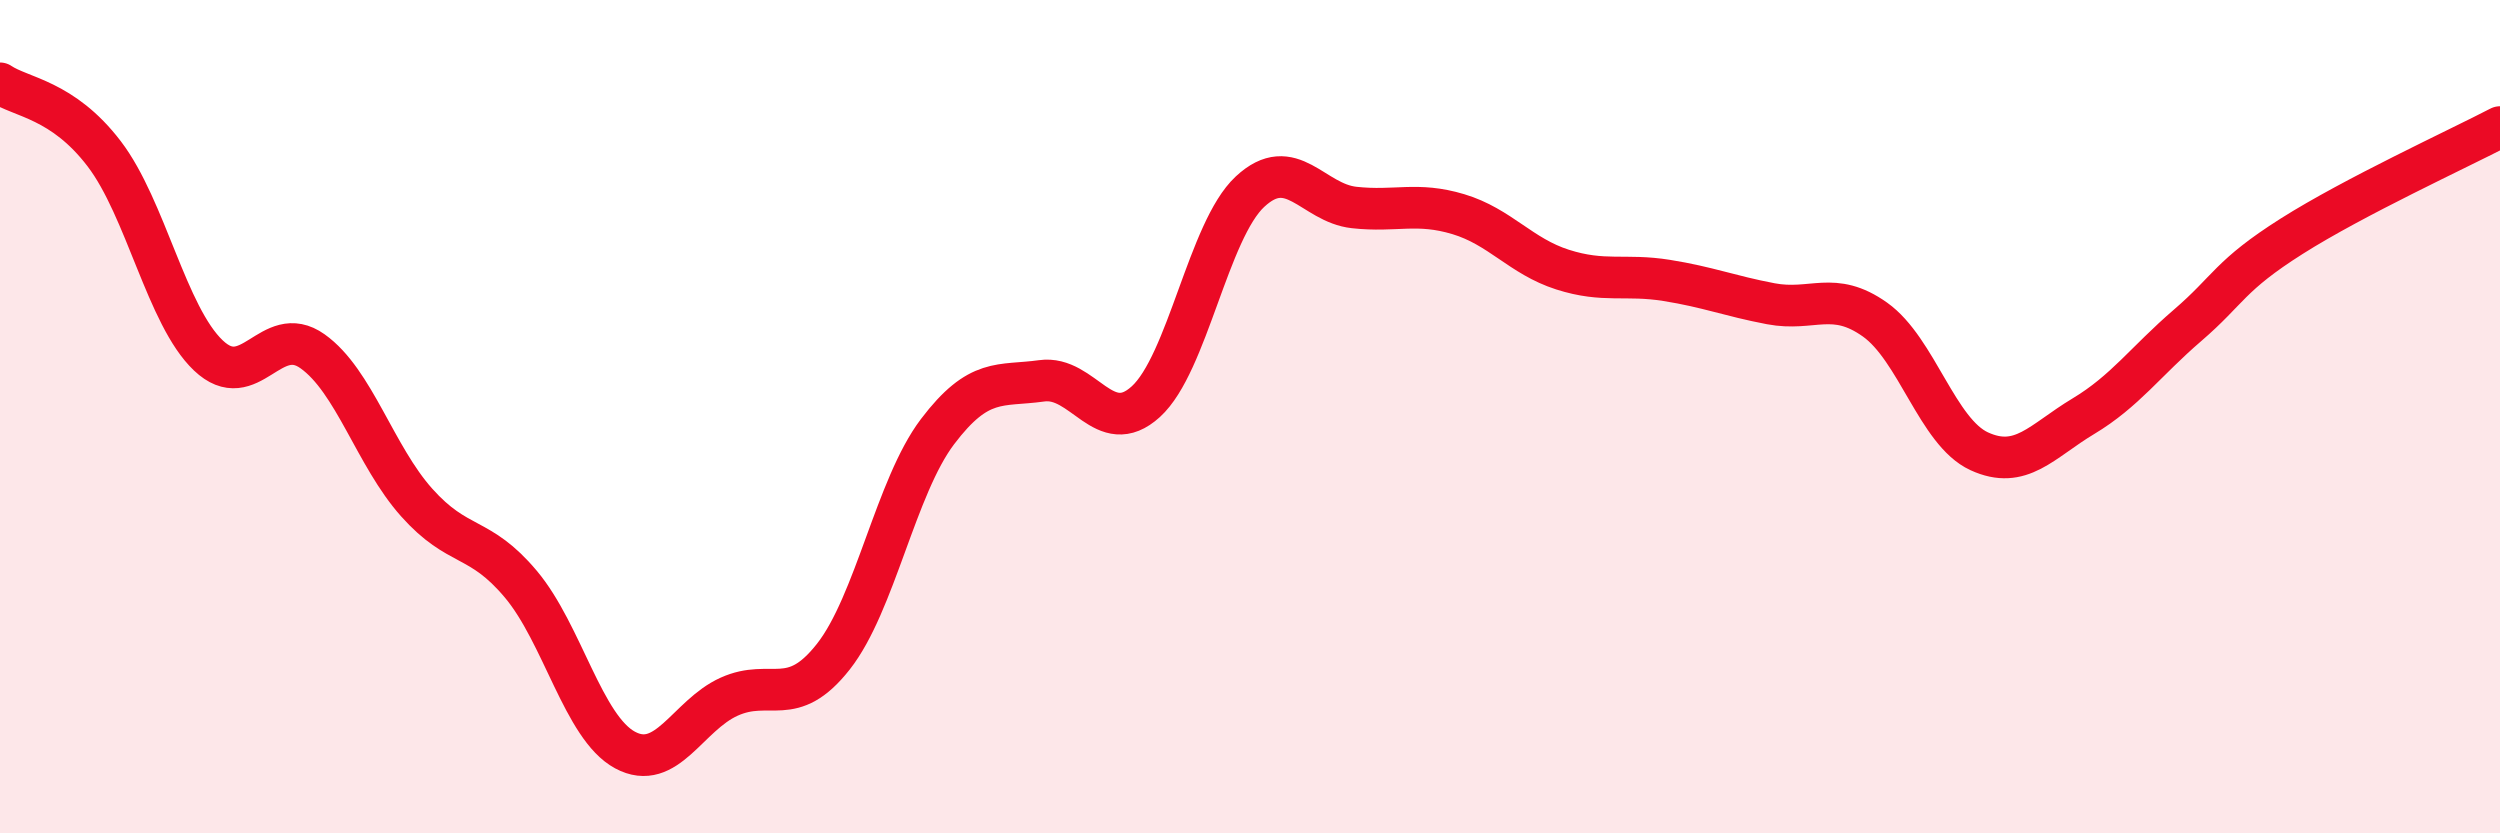
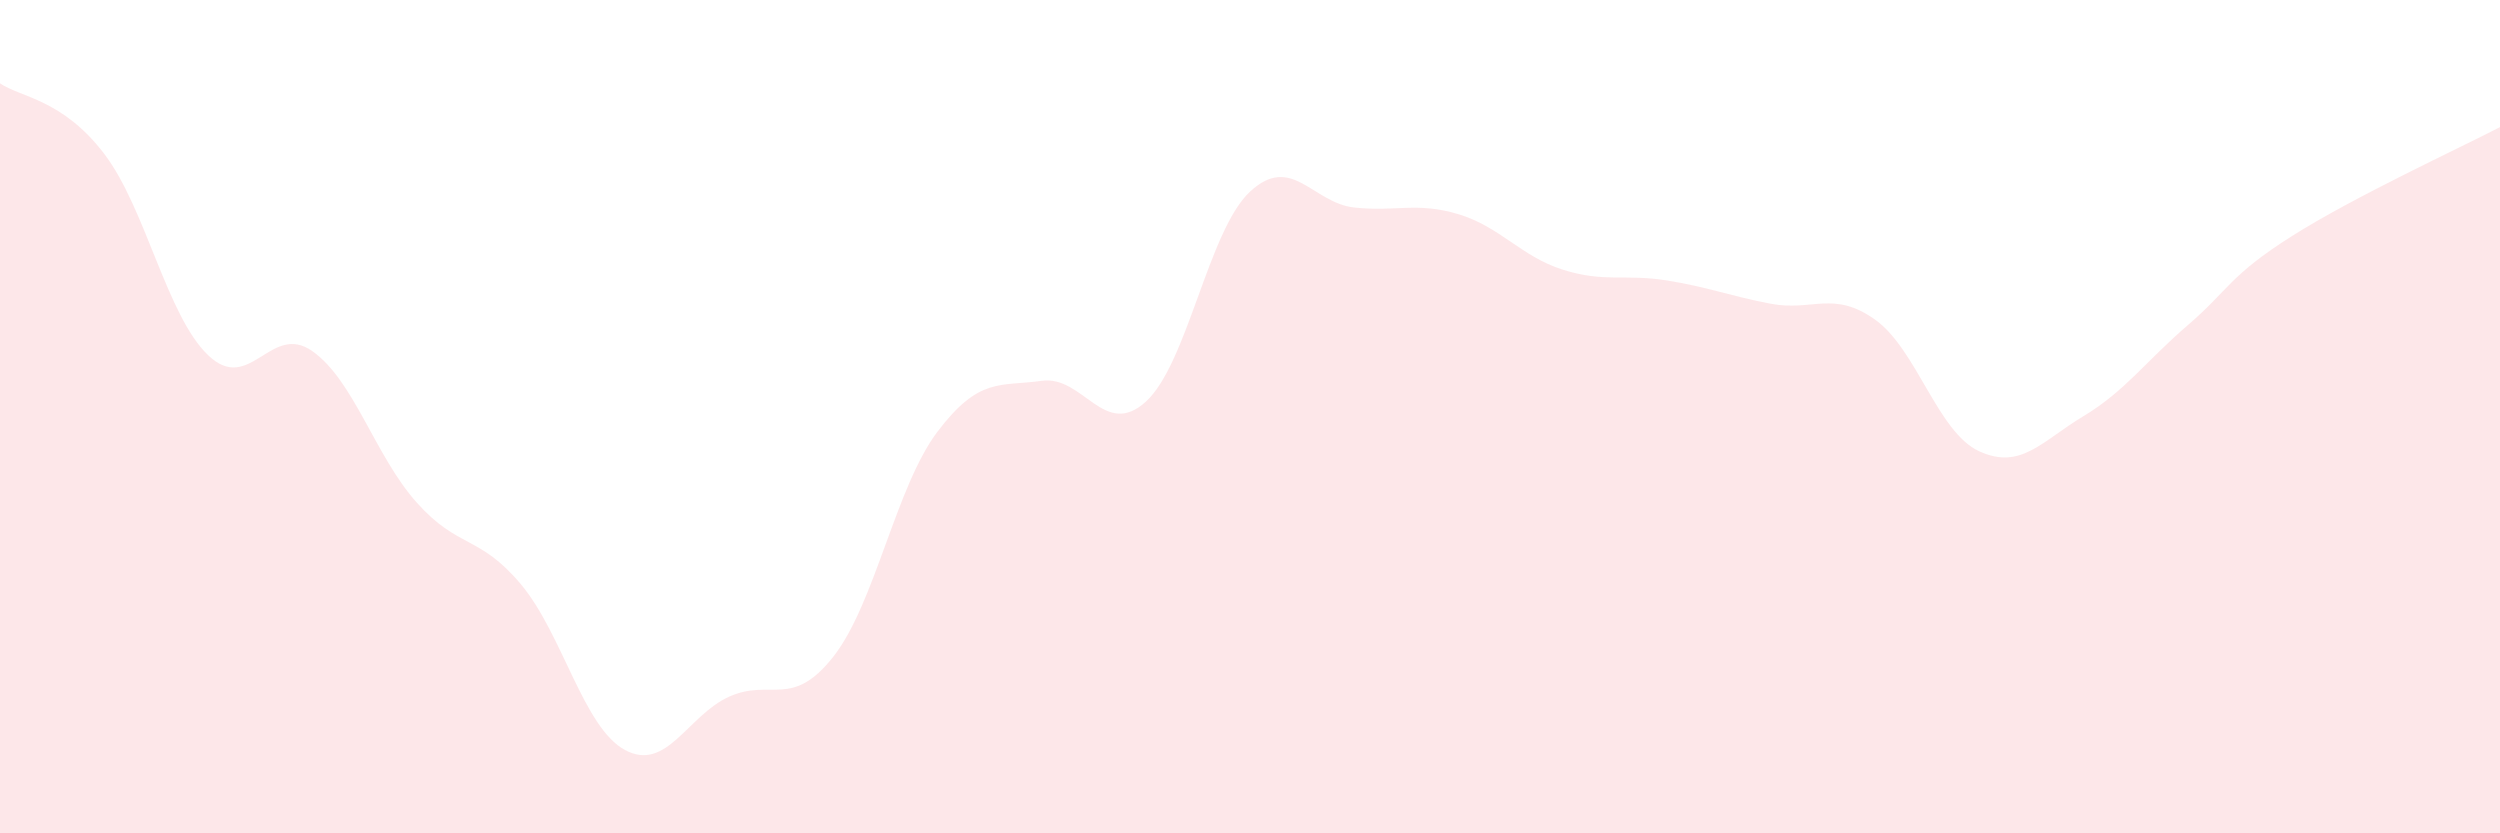
<svg xmlns="http://www.w3.org/2000/svg" width="60" height="20" viewBox="0 0 60 20">
  <path d="M 0,2 C 0.5,2.34 1.5,2.38 2.5,3.69 C 3.5,5 4,7.58 5,8.53 C 6,9.48 6.5,7.72 7.5,8.43 C 8.5,9.14 9,10.94 10,12.06 C 11,13.18 11.5,12.83 12.5,14.02 C 13.5,15.21 14,17.46 15,18 C 16,18.54 16.5,17.17 17.5,16.72 C 18.5,16.27 19,17.03 20,15.76 C 21,14.49 21.5,11.68 22.5,10.36 C 23.5,9.04 24,9.28 25,9.14 C 26,9 26.5,10.55 27.5,9.64 C 28.5,8.73 29,5.53 30,4.6 C 31,3.67 31.5,4.87 32.5,4.98 C 33.5,5.09 34,4.84 35,5.14 C 36,5.44 36.5,6.15 37.5,6.47 C 38.5,6.79 39,6.57 40,6.73 C 41,6.89 41.5,7.1 42.5,7.29 C 43.5,7.48 44,6.96 45,7.67 C 46,8.38 46.5,10.37 47.5,10.83 C 48.5,11.29 49,10.59 50,9.99 C 51,9.39 51.5,8.67 52.5,7.81 C 53.5,6.95 53.5,6.62 55,5.67 C 56.5,4.72 59,3.57 60,3.05L60 20L0 20Z" fill="#EB0A25" opacity="0.1" stroke-linecap="round" stroke-linejoin="round" />
-   <path d="M 0,2 C 0.5,2.34 1.5,2.38 2.5,3.69 C 3.5,5 4,7.58 5,8.53 C 6,9.48 6.5,7.72 7.5,8.43 C 8.5,9.14 9,10.94 10,12.06 C 11,13.18 11.5,12.83 12.5,14.02 C 13.5,15.21 14,17.46 15,18 C 16,18.54 16.5,17.17 17.5,16.72 C 18.5,16.27 19,17.03 20,15.76 C 21,14.49 21.5,11.68 22.5,10.36 C 23.5,9.04 24,9.28 25,9.14 C 26,9 26.5,10.55 27.5,9.64 C 28.5,8.73 29,5.53 30,4.6 C 31,3.67 31.5,4.87 32.5,4.98 C 33.5,5.09 34,4.84 35,5.14 C 36,5.44 36.5,6.15 37.5,6.47 C 38.5,6.79 39,6.57 40,6.73 C 41,6.89 41.5,7.1 42.5,7.29 C 43.5,7.48 44,6.96 45,7.67 C 46,8.38 46.5,10.37 47.5,10.83 C 48.5,11.29 49,10.59 50,9.99 C 51,9.39 51.5,8.67 52.5,7.81 C 53.5,6.95 53.5,6.62 55,5.67 C 56.5,4.72 59,3.57 60,3.05" stroke="#EB0A25" stroke-width="1" fill="none" stroke-linecap="round" stroke-linejoin="round" />
</svg>